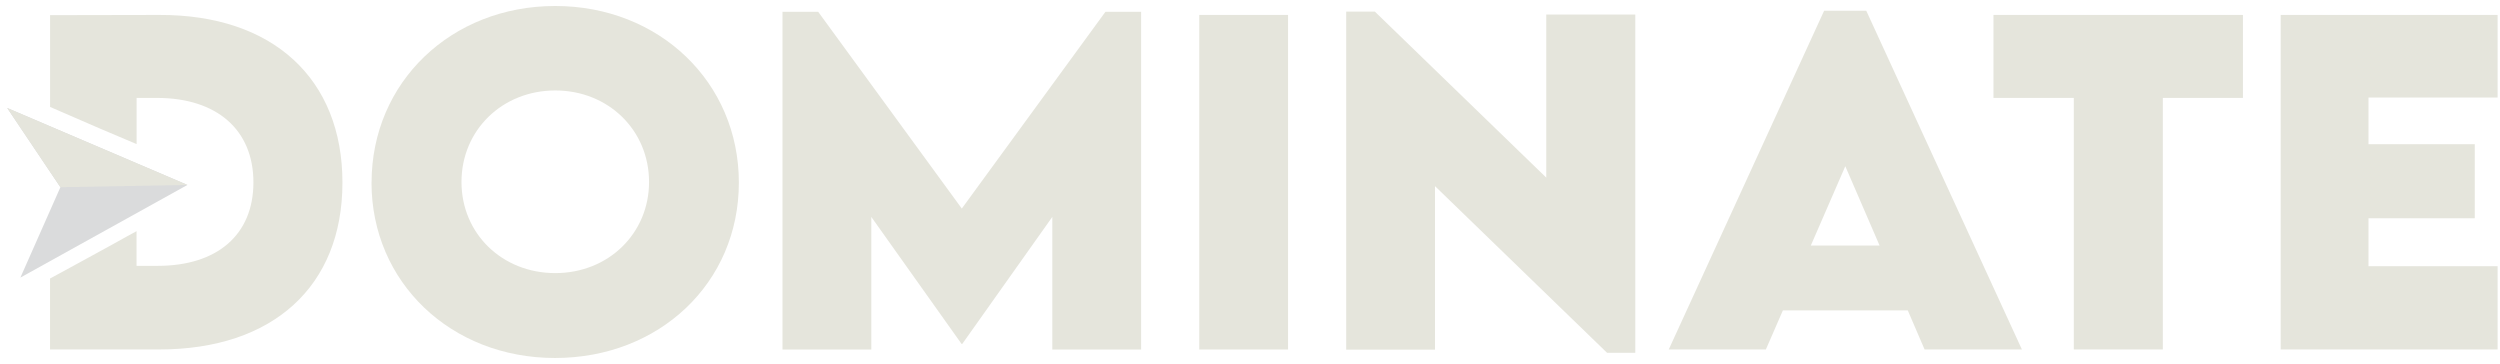
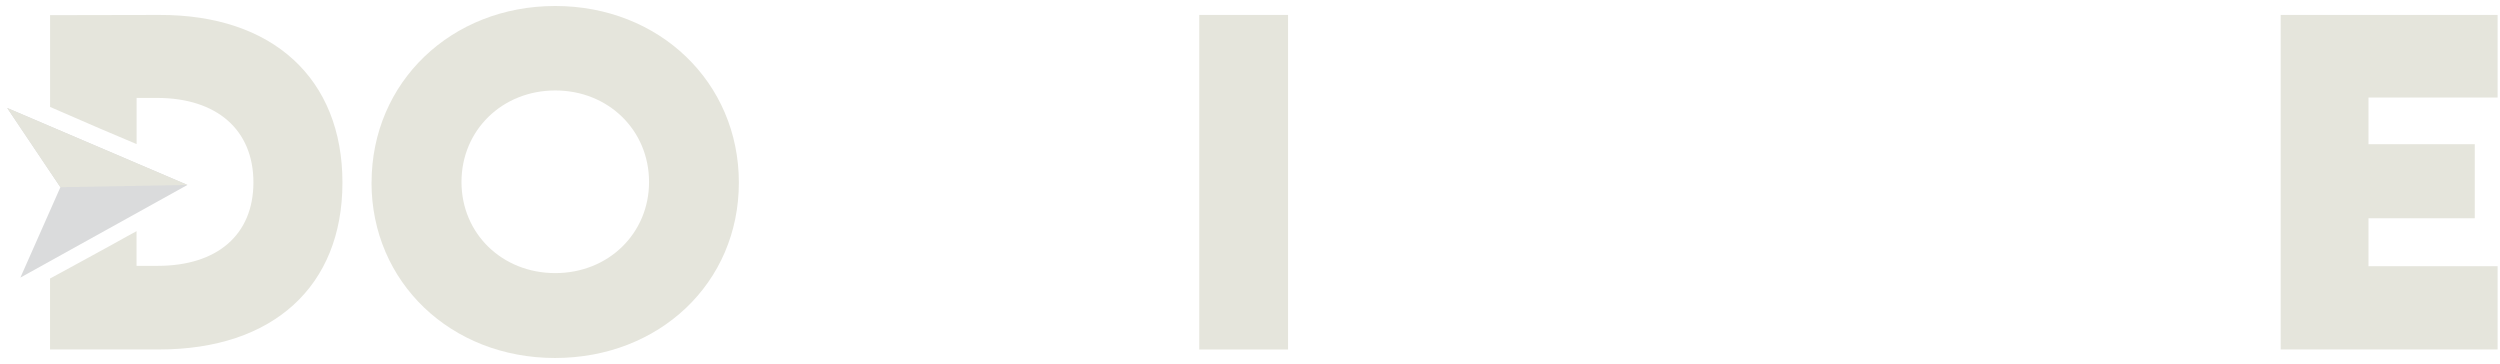
<svg xmlns="http://www.w3.org/2000/svg" fill="none" viewBox="0 0 261 38" height="38" width="261">
  <g clip-path="url(#clip0_3466_5571)">
    <path fill="#E5E5DC" d="M38.792 19.064C38.792 8.576 47.112 0.626 57.965 0.626C68.817 0.626 77.137 8.576 77.137 19.064C77.137 29.551 68.817 37.374 57.942 37.374C47.068 37.374 38.786 29.463 38.786 19.064H38.792ZM67.761 18.997C67.761 13.601 63.515 9.444 57.97 9.444C52.425 9.444 48.179 13.601 48.179 18.997C48.179 24.393 52.425 28.512 57.97 28.512C63.515 28.512 67.761 24.371 67.761 18.997Z" />
-     <path fill="#E5E5DC" d="M119.132 1.234V36.489H109.861V22.646L100.457 35.909H100.39L90.964 22.646V36.489H81.693V1.234H85.419L100.412 21.773L115.406 1.234H119.132Z" />
    <path fill="#E5E5DC" d="M125.202 1.56H134.473V36.489H125.202V1.56Z" />
-     <path fill="#E5E5DC" d="M170.724 1.516V36.832H167.777L149.815 19.434V36.506H140.544V1.212H143.535L161.43 18.544V1.516H170.724Z" />
-     <path fill="#E5E5DC" d="M199.174 32.409H186.132L184.357 36.484H174.218L190.438 1.124H194.839L211.087 36.484H200.926L199.174 32.409ZM196.227 25.631L192.65 17.355L189.051 25.631H196.221H196.227Z" />
-     <path fill="#E5E5DC" d="M234.163 10.223H225.799V36.484H216.505V10.223H208.119V1.56H234.163V10.229V10.223Z" />
    <path fill="#E5E5DC" d="M247.271 10.179V15.055H258.367V22.79H247.271V27.793H260.75V36.484H238.105V1.56H260.75V10.185H247.271V10.179Z" />
    <path fill="#E5E5DC" d="M16.622 1.56L5.228 1.582V11.163C5.621 11.335 6.008 11.501 6.4 11.672C9.01 12.822 11.636 13.939 14.262 15.044V10.223H16.385C22.648 10.223 26.457 13.563 26.457 19.041C26.457 24.52 22.665 27.754 16.468 27.754H14.256V24.133C13.897 24.332 13.532 24.531 13.173 24.725C12.692 24.99 12.216 25.255 11.741 25.521C10.718 26.079 9.695 26.643 8.672 27.201C7.915 27.616 7.158 28.031 6.4 28.44C6.008 28.65 5.615 28.86 5.223 29.076V36.484H16.617C28.492 36.484 35.751 29.899 35.751 19.064C35.751 8.228 28.498 1.516 16.622 1.56Z" />
    <path fill="#DADBDC" d="M19.569 19.307L0.75 11.274L6.306 19.545L2.127 28.982L19.569 19.307Z" />
-     <path fill="#E5E5DC" d="M19.569 19.307L6.306 19.545L0.75 11.274L19.569 19.307Z" />
+     <path fill="#E5E5DC" d="M19.569 19.307L6.306 19.545L0.75 11.274Z" />
  </g>
  <defs>
    <clipPath id="clip0_3466_5571">
      <rect transform="translate(0.75 0.626)" fill="white" height="36.748" width="260" />
    </clipPath>
  </defs>
</svg>